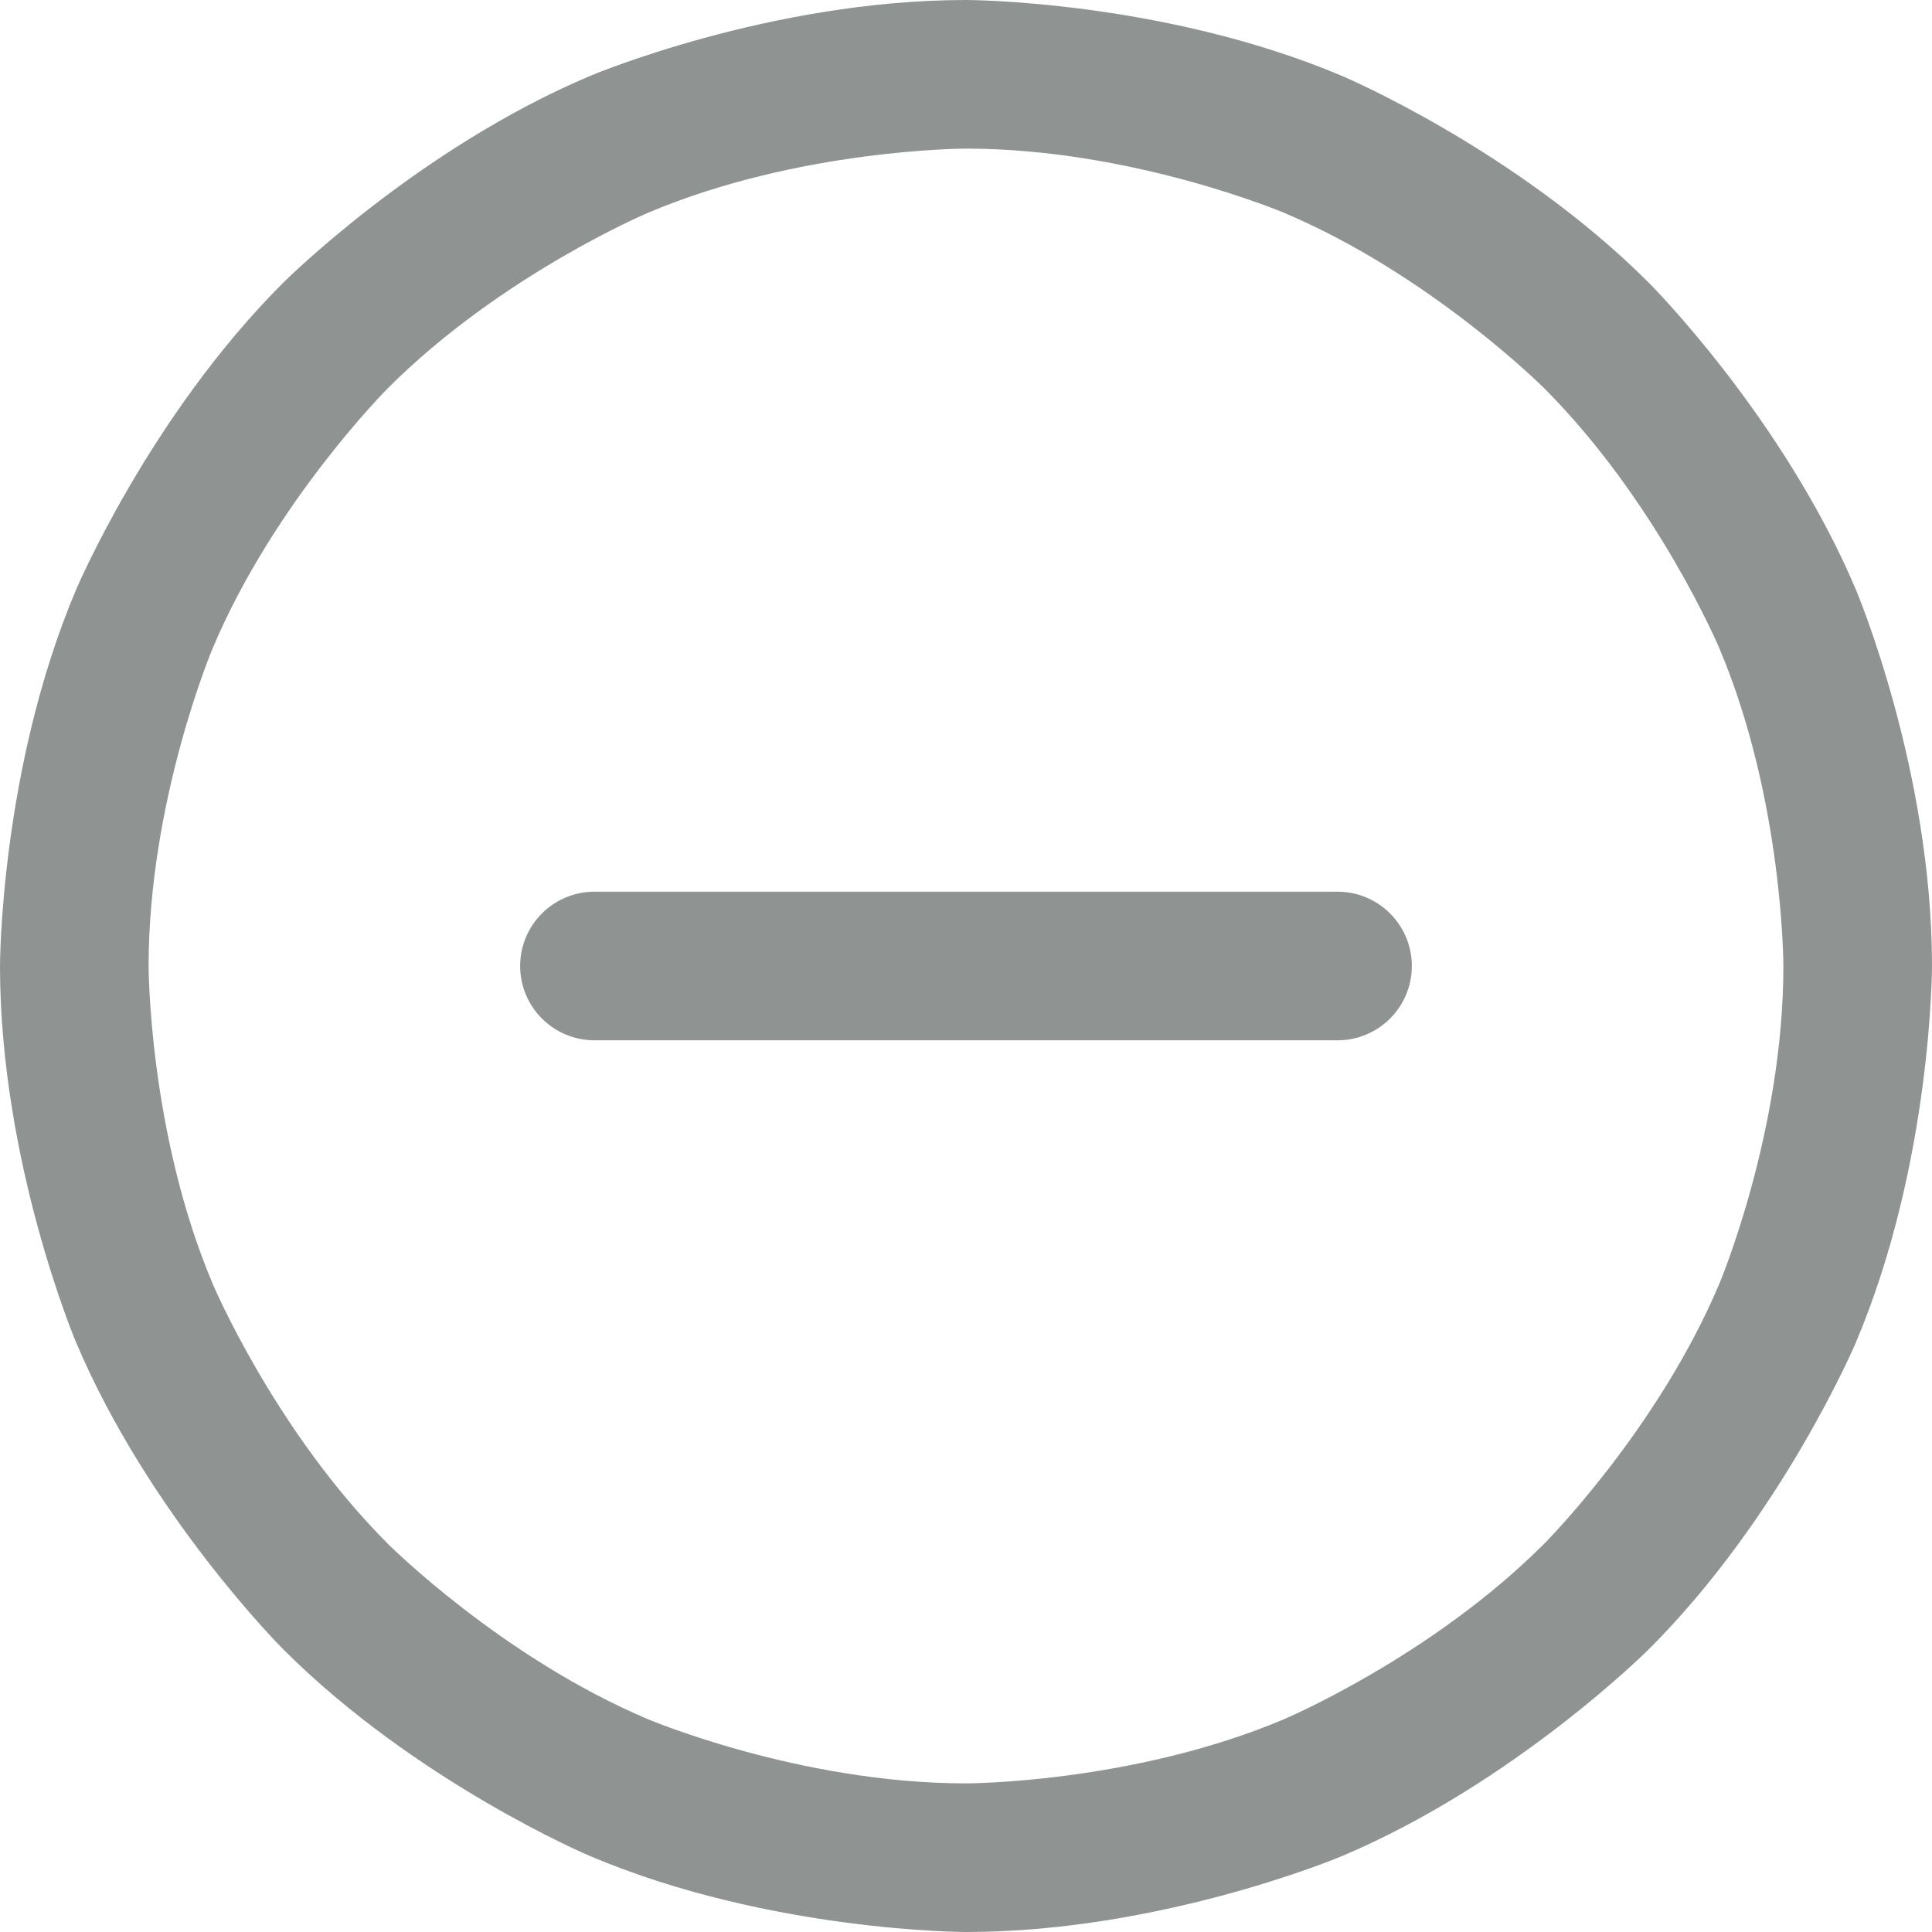
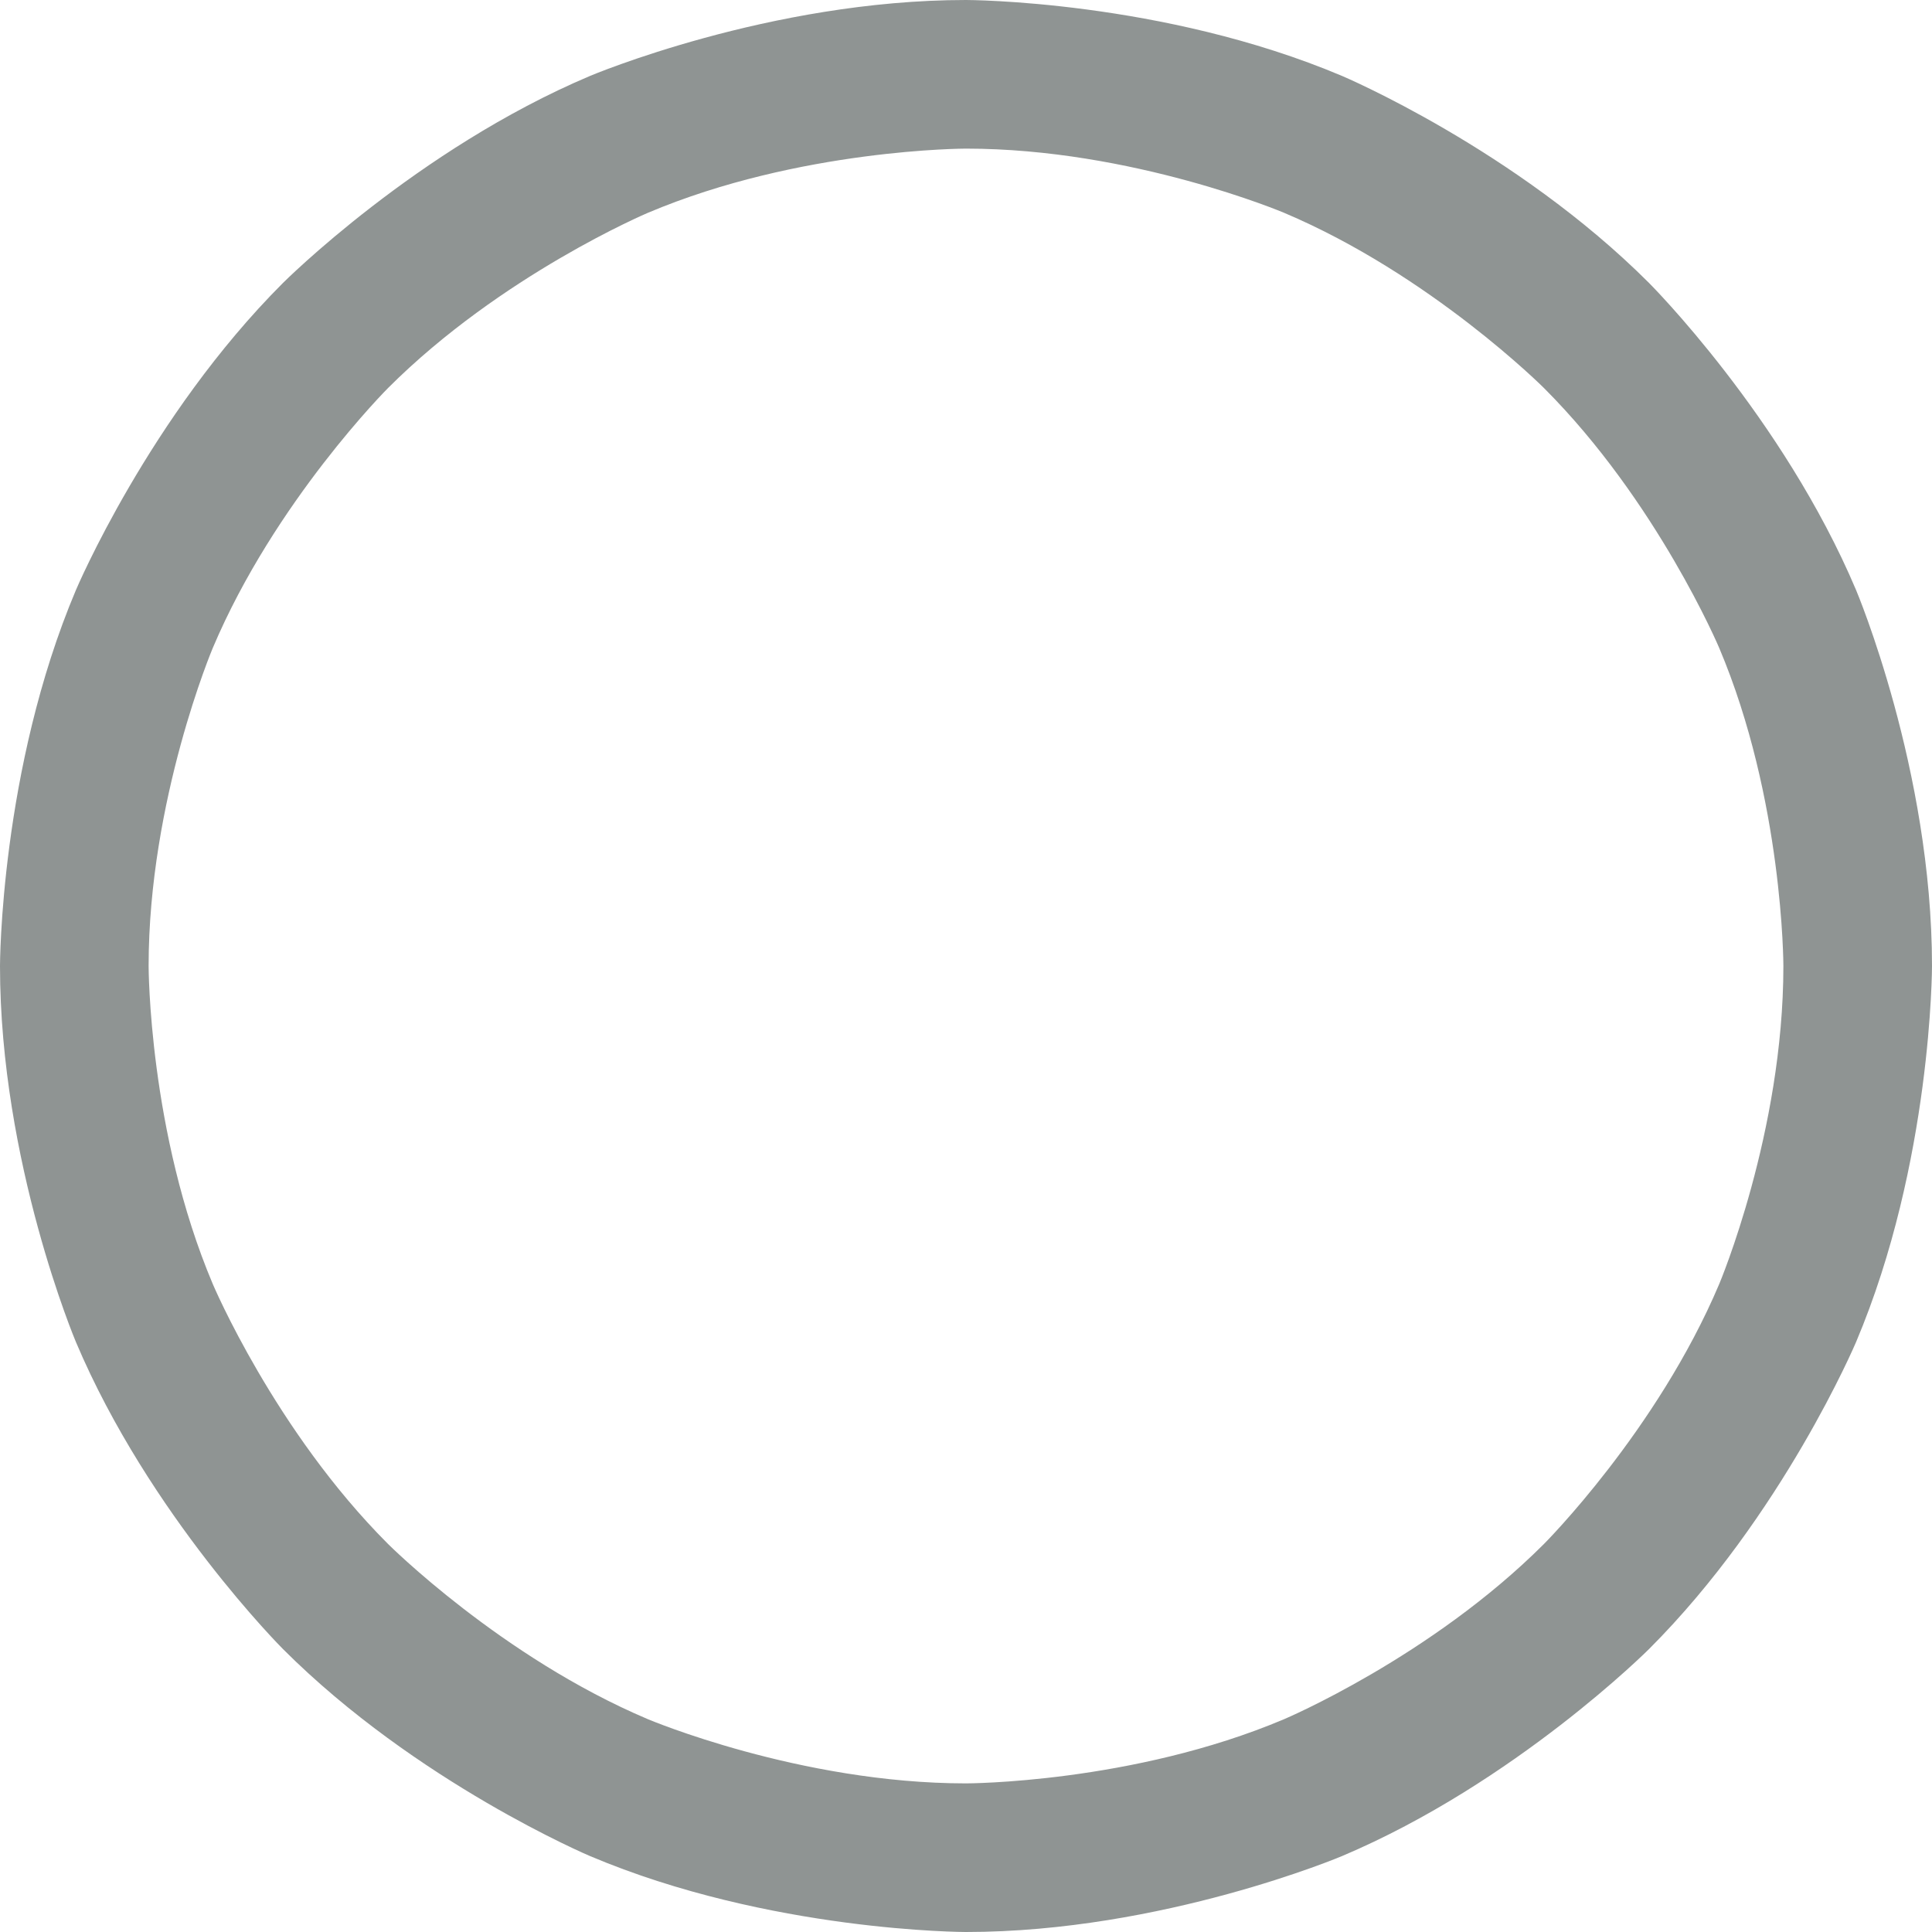
<svg xmlns="http://www.w3.org/2000/svg" width="26" height="26" viewBox="0 0 26 26" fill="none">
  <path fill-rule="evenodd" clip-rule="evenodd" d="M13 0C13 0 15.644 0 18.061 1.022C18.061 1.022 20.394 2.009 22.192 3.808C22.192 3.808 23.991 5.606 24.978 7.94C24.978 7.94 26 10.356 26 13C26 13 26 15.644 24.978 18.061C24.978 18.061 23.991 20.394 22.192 22.192C22.192 22.192 20.394 23.991 18.061 24.978C18.061 24.978 15.644 26 13 26C13 26 10.356 26 7.94 24.978C7.94 24.978 5.606 23.991 3.808 22.192C3.808 22.192 2.009 20.394 1.022 18.061C1.022 18.061 0 15.644 0 13C0 13 0 10.356 1.022 7.94C1.022 7.94 2.009 5.606 3.808 3.808C3.808 3.808 5.606 2.009 7.94 1.022C7.94 1.022 10.356 0 13 0ZM13 2C13 2 10.761 2 8.719 2.864C8.719 2.864 6.745 3.699 5.222 5.222C5.222 5.222 3.699 6.745 2.864 8.719C2.864 8.719 2 10.761 2 13C2 13 2 15.239 2.864 17.281C2.864 17.281 3.699 19.255 5.222 20.778C5.222 20.778 6.745 22.301 8.719 23.136C8.719 23.136 10.761 24 13 24C13 24 15.239 24 17.281 23.136C17.281 23.136 19.255 22.301 20.778 20.778C20.778 20.778 22.301 19.255 23.136 17.281C23.136 17.281 24 15.239 24 13C24 13 24 10.761 23.136 8.719C23.136 8.719 22.301 6.745 20.778 5.222C20.778 5.222 19.255 3.699 17.281 2.864C17.281 2.864 15.239 2 13 2Z" fill="#8F9493" />
-   <path d="M8 14H18C18.552 14 19 13.552 19 13C19 12.448 18.552 12 18 12H8C7.448 12 7 12.448 7 13C7 13.552 7.448 14 8 14Z" fill="#8F9493" />
</svg>